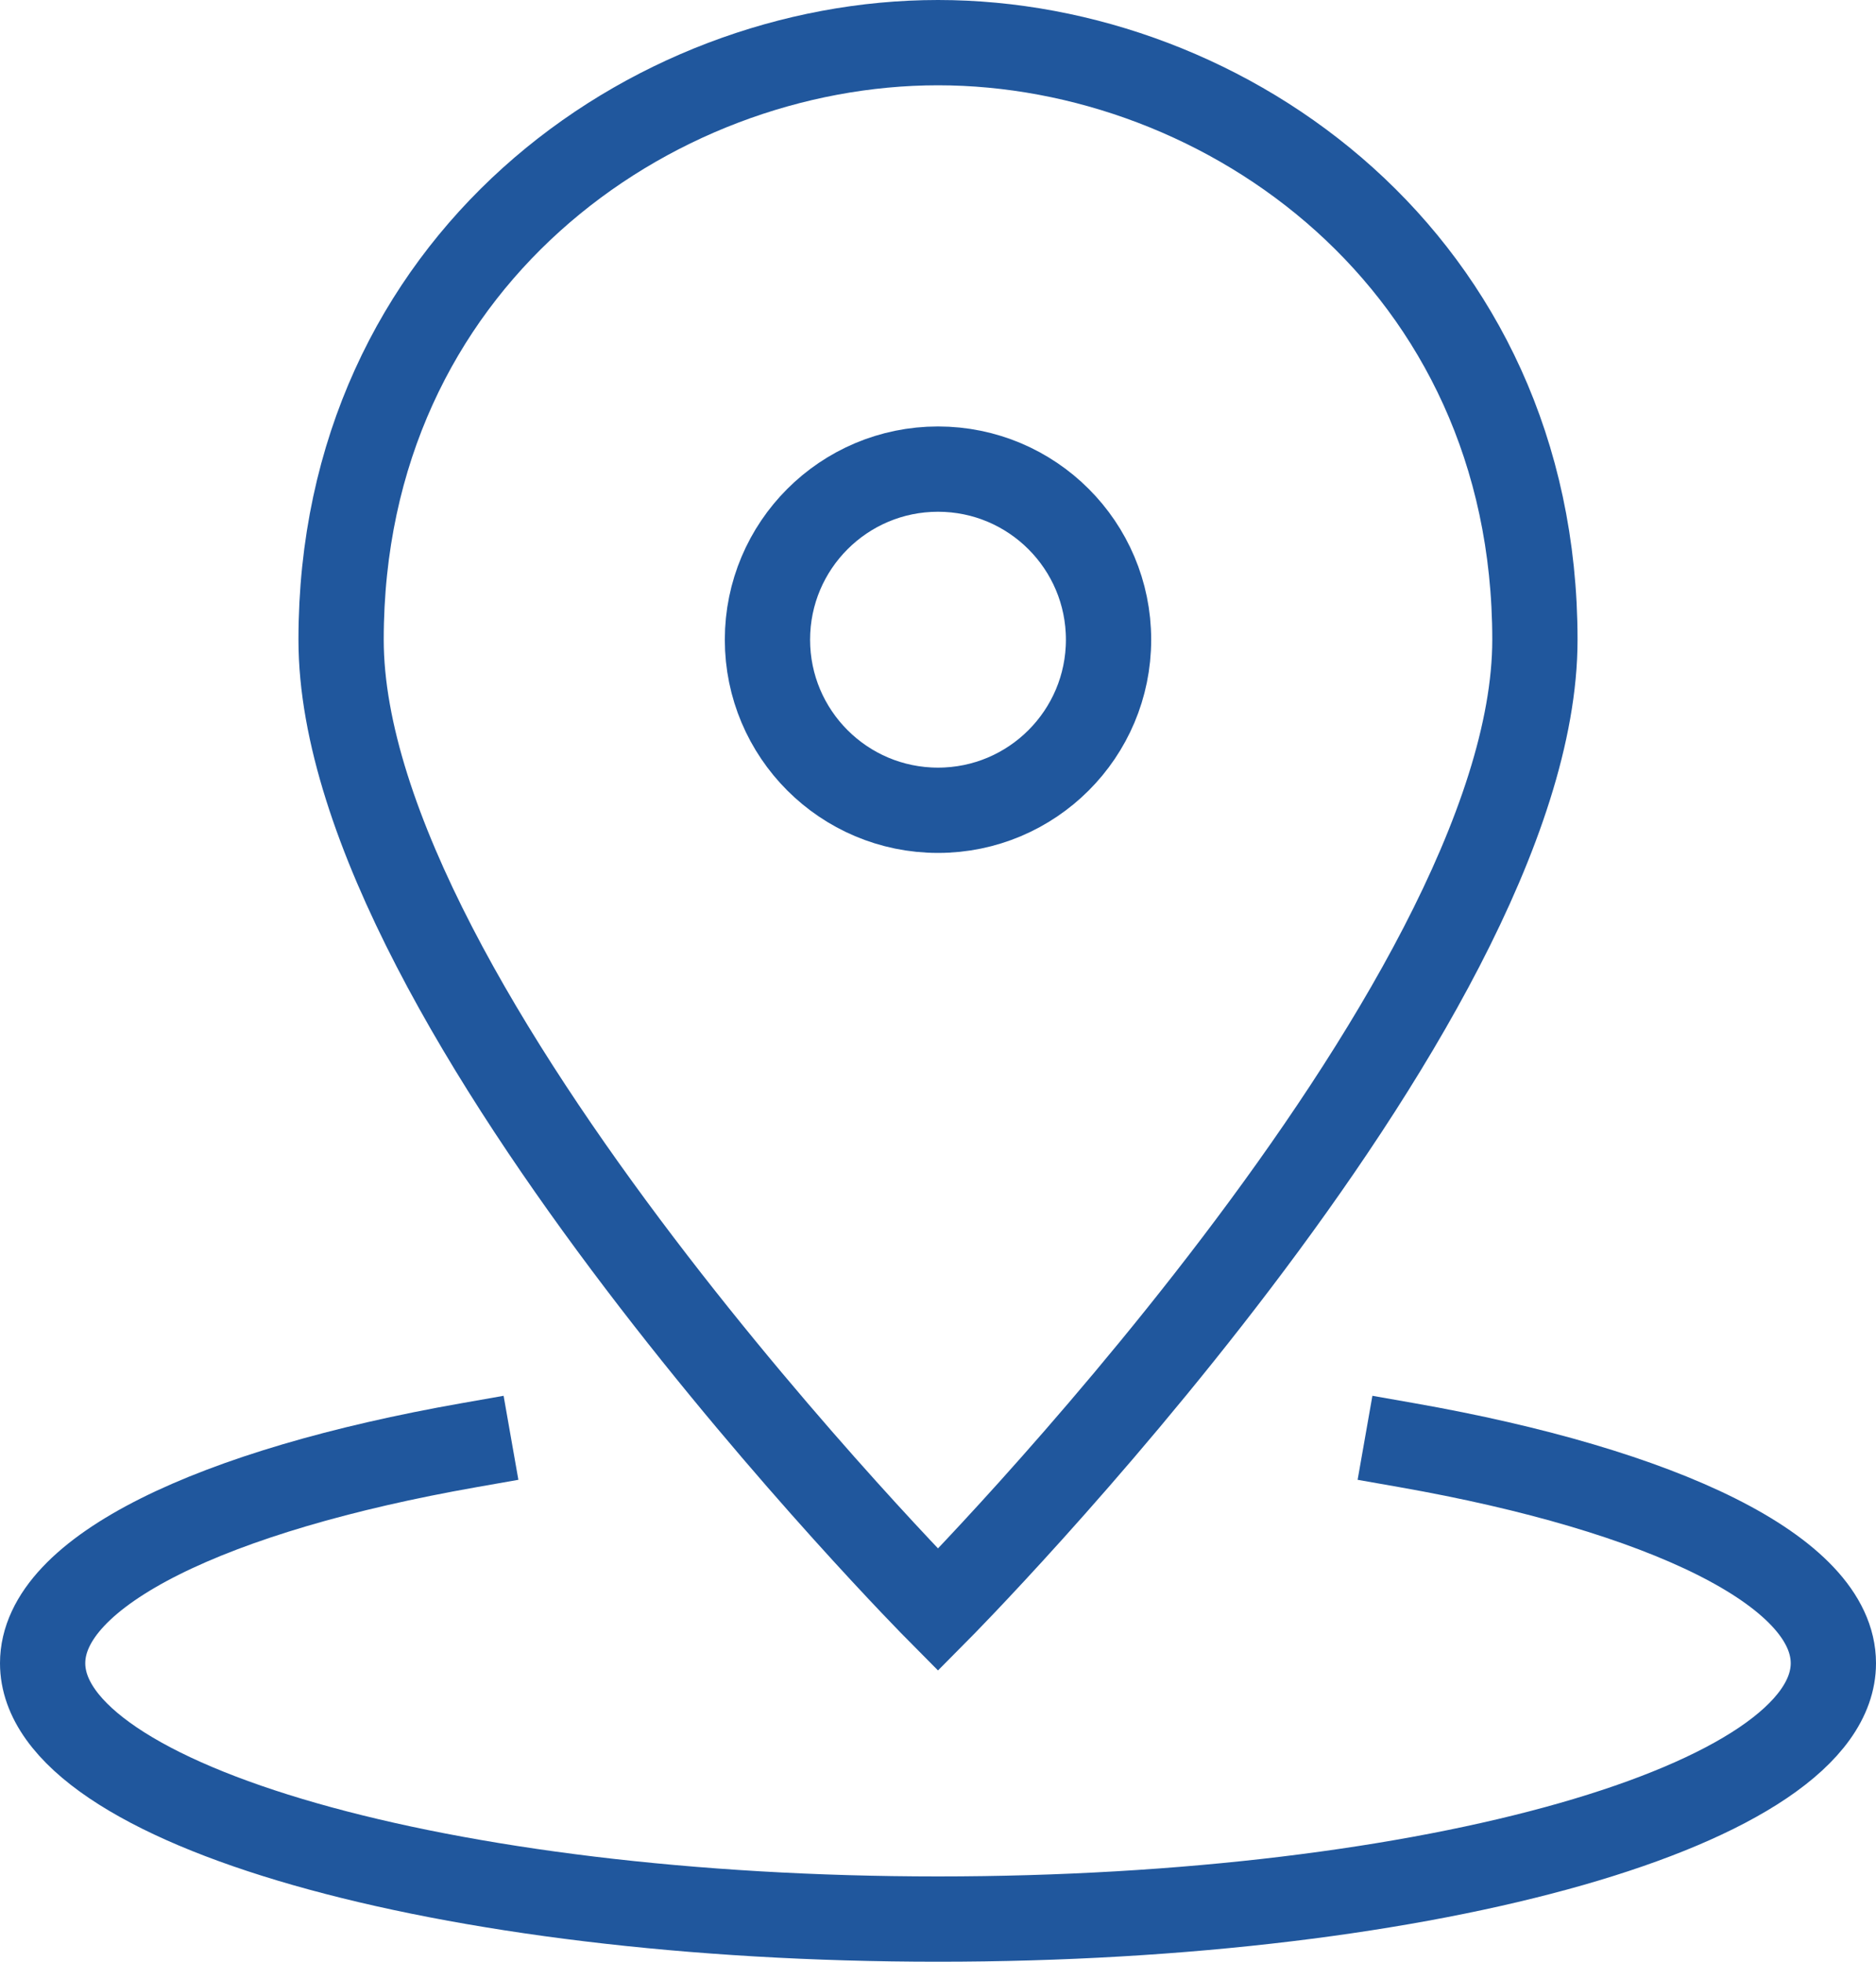
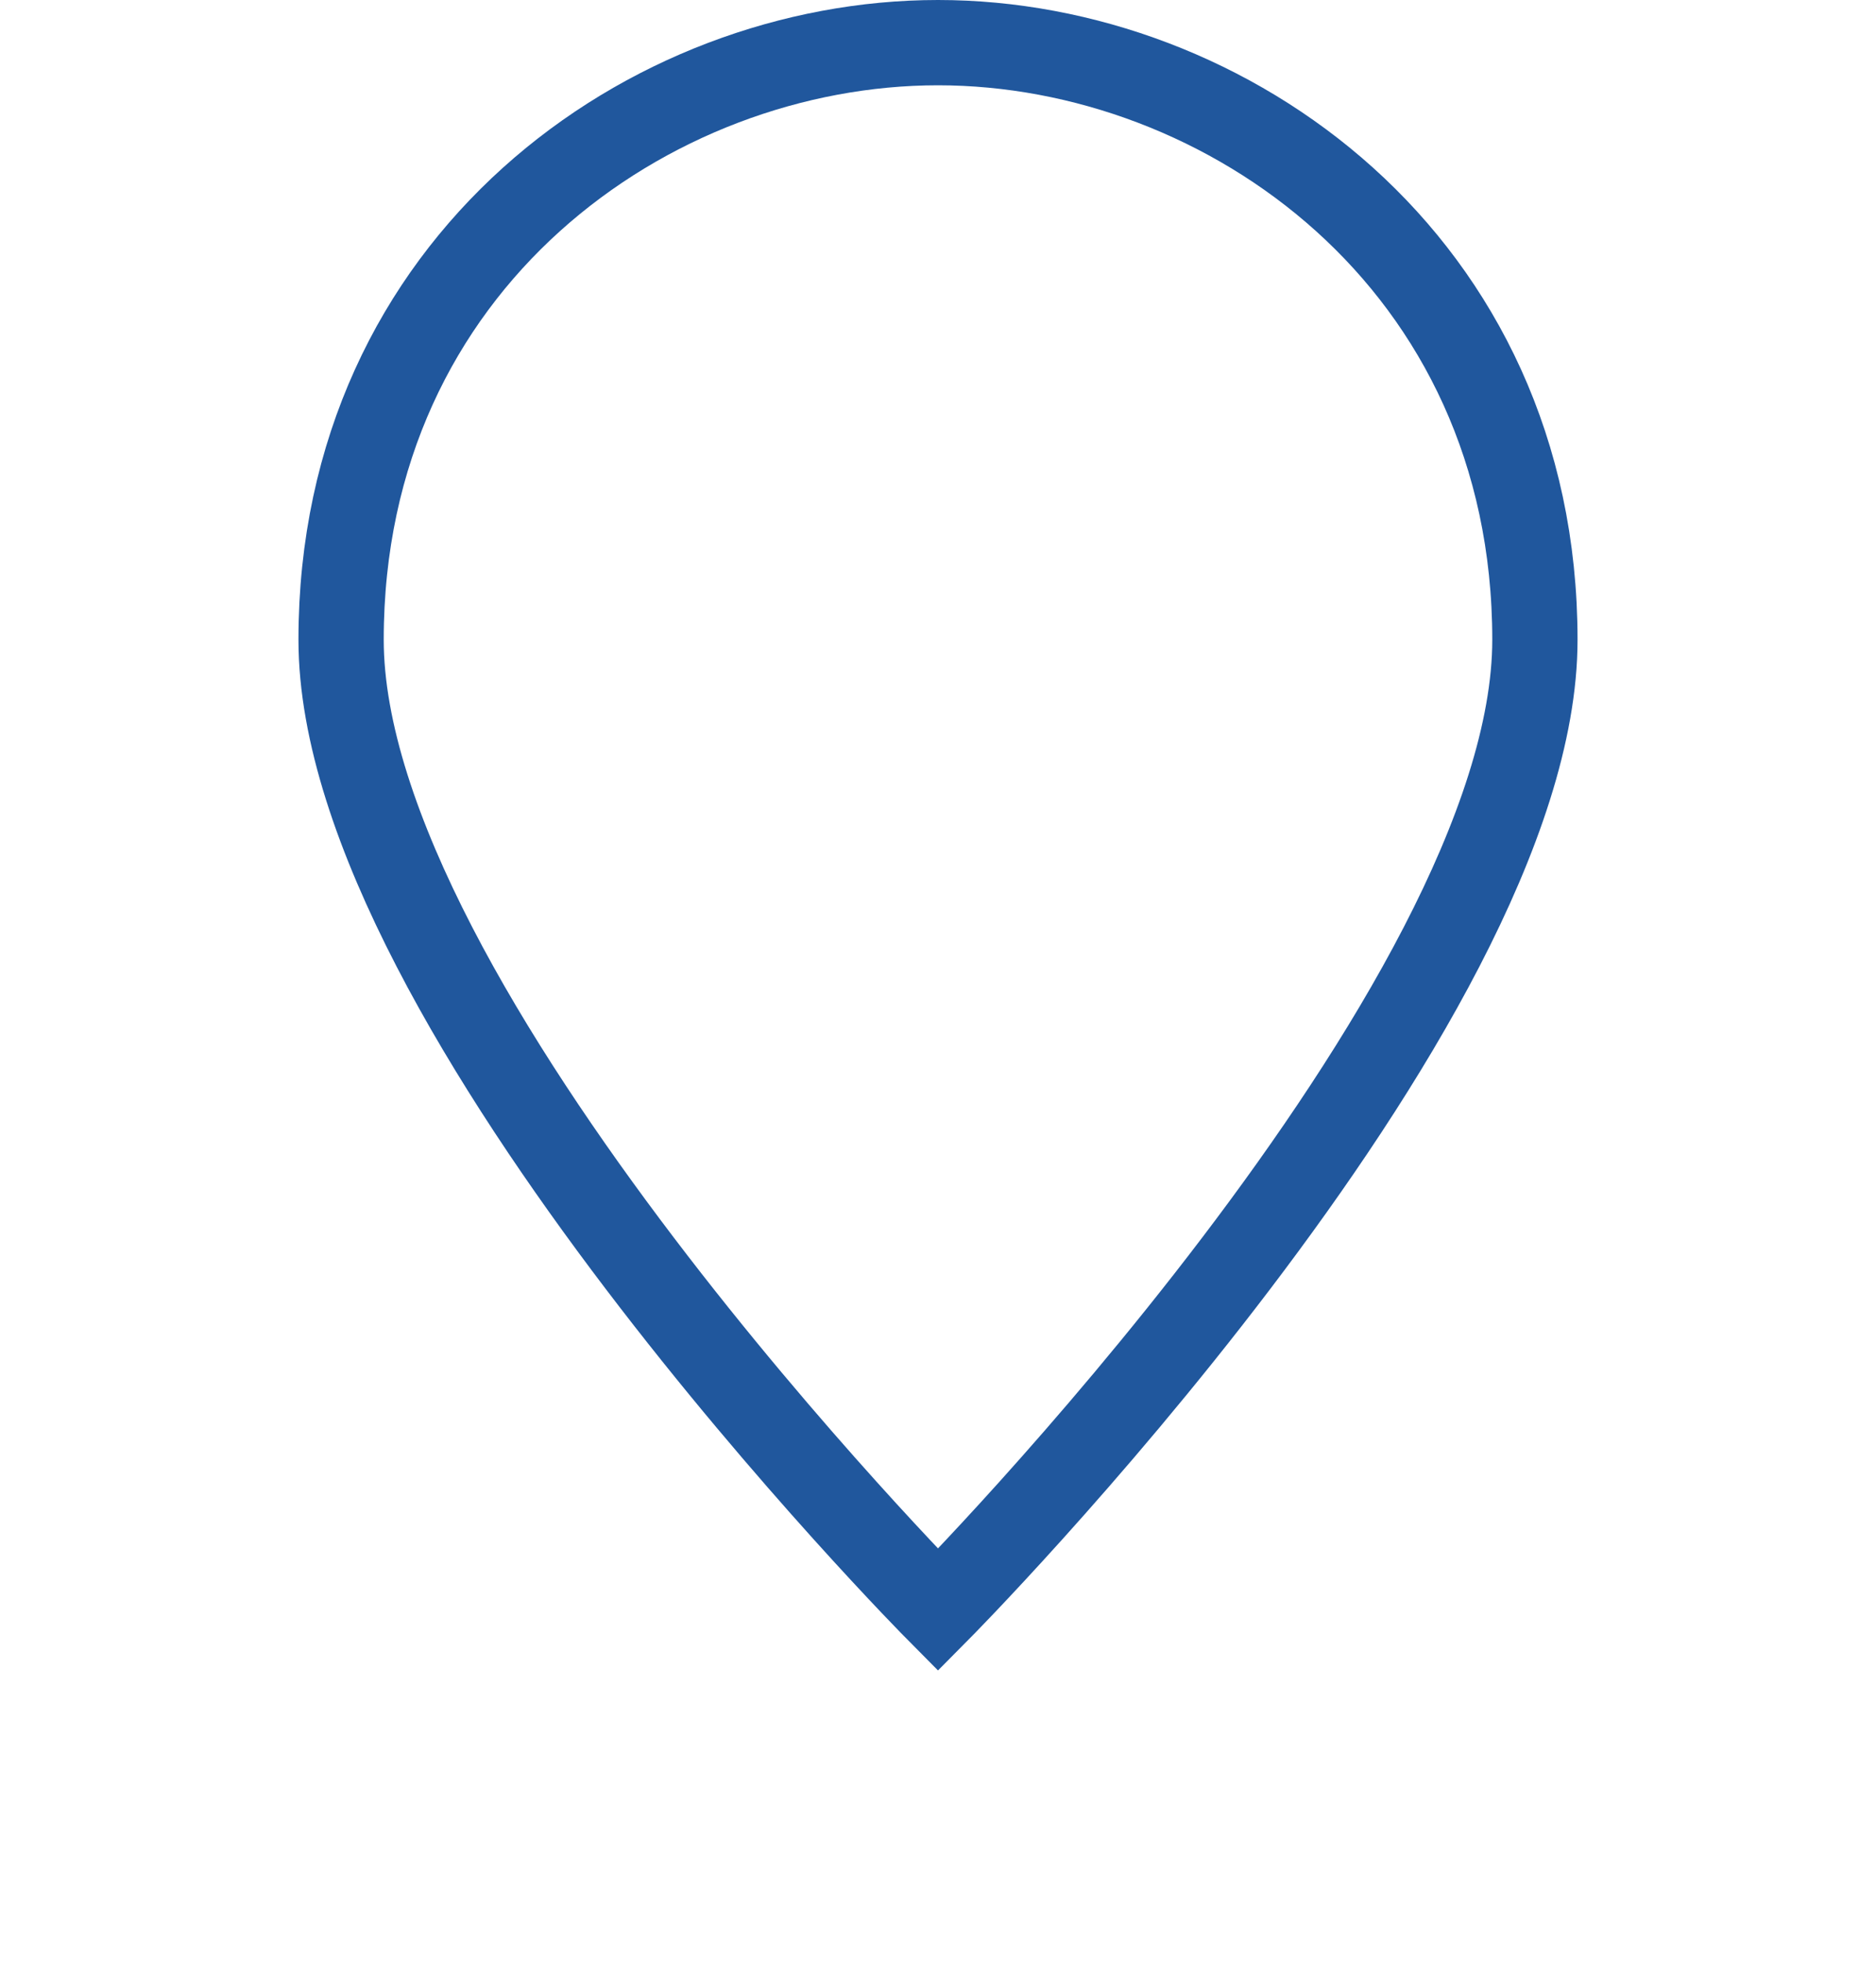
<svg xmlns="http://www.w3.org/2000/svg" width="44" height="46" viewBox="0 0 44 46" fill="none">
  <path d="M36 15C36 23.641 22 37.75 22 37.75C22 37.75 8 23.641 8 15C8 6.141 15.235 1 22 1C28.765 1 36 6.141 36 15Z" stroke="#20579D" stroke-width="2" stroke-miterlimit="10" stroke-linecap="square" />
-   <path d="M22 19C24.209 19 26 17.209 26 15C26 12.791 24.209 11 22 11C19.791 11 18 12.791 18 15C18 17.209 19.791 19 22 19Z" stroke="#20579D" stroke-width="2" stroke-miterlimit="10" stroke-linecap="square" />
-   <path d="M11 33.888C5 34.944 1 36.839 1 39C1 42.314 10.402 45 22 45C33.598 45 43 42.314 43 39C43 36.839 39 34.944 33 33.888" stroke="#20579D" stroke-width="2" stroke-miterlimit="10" stroke-linecap="square" />
</svg>